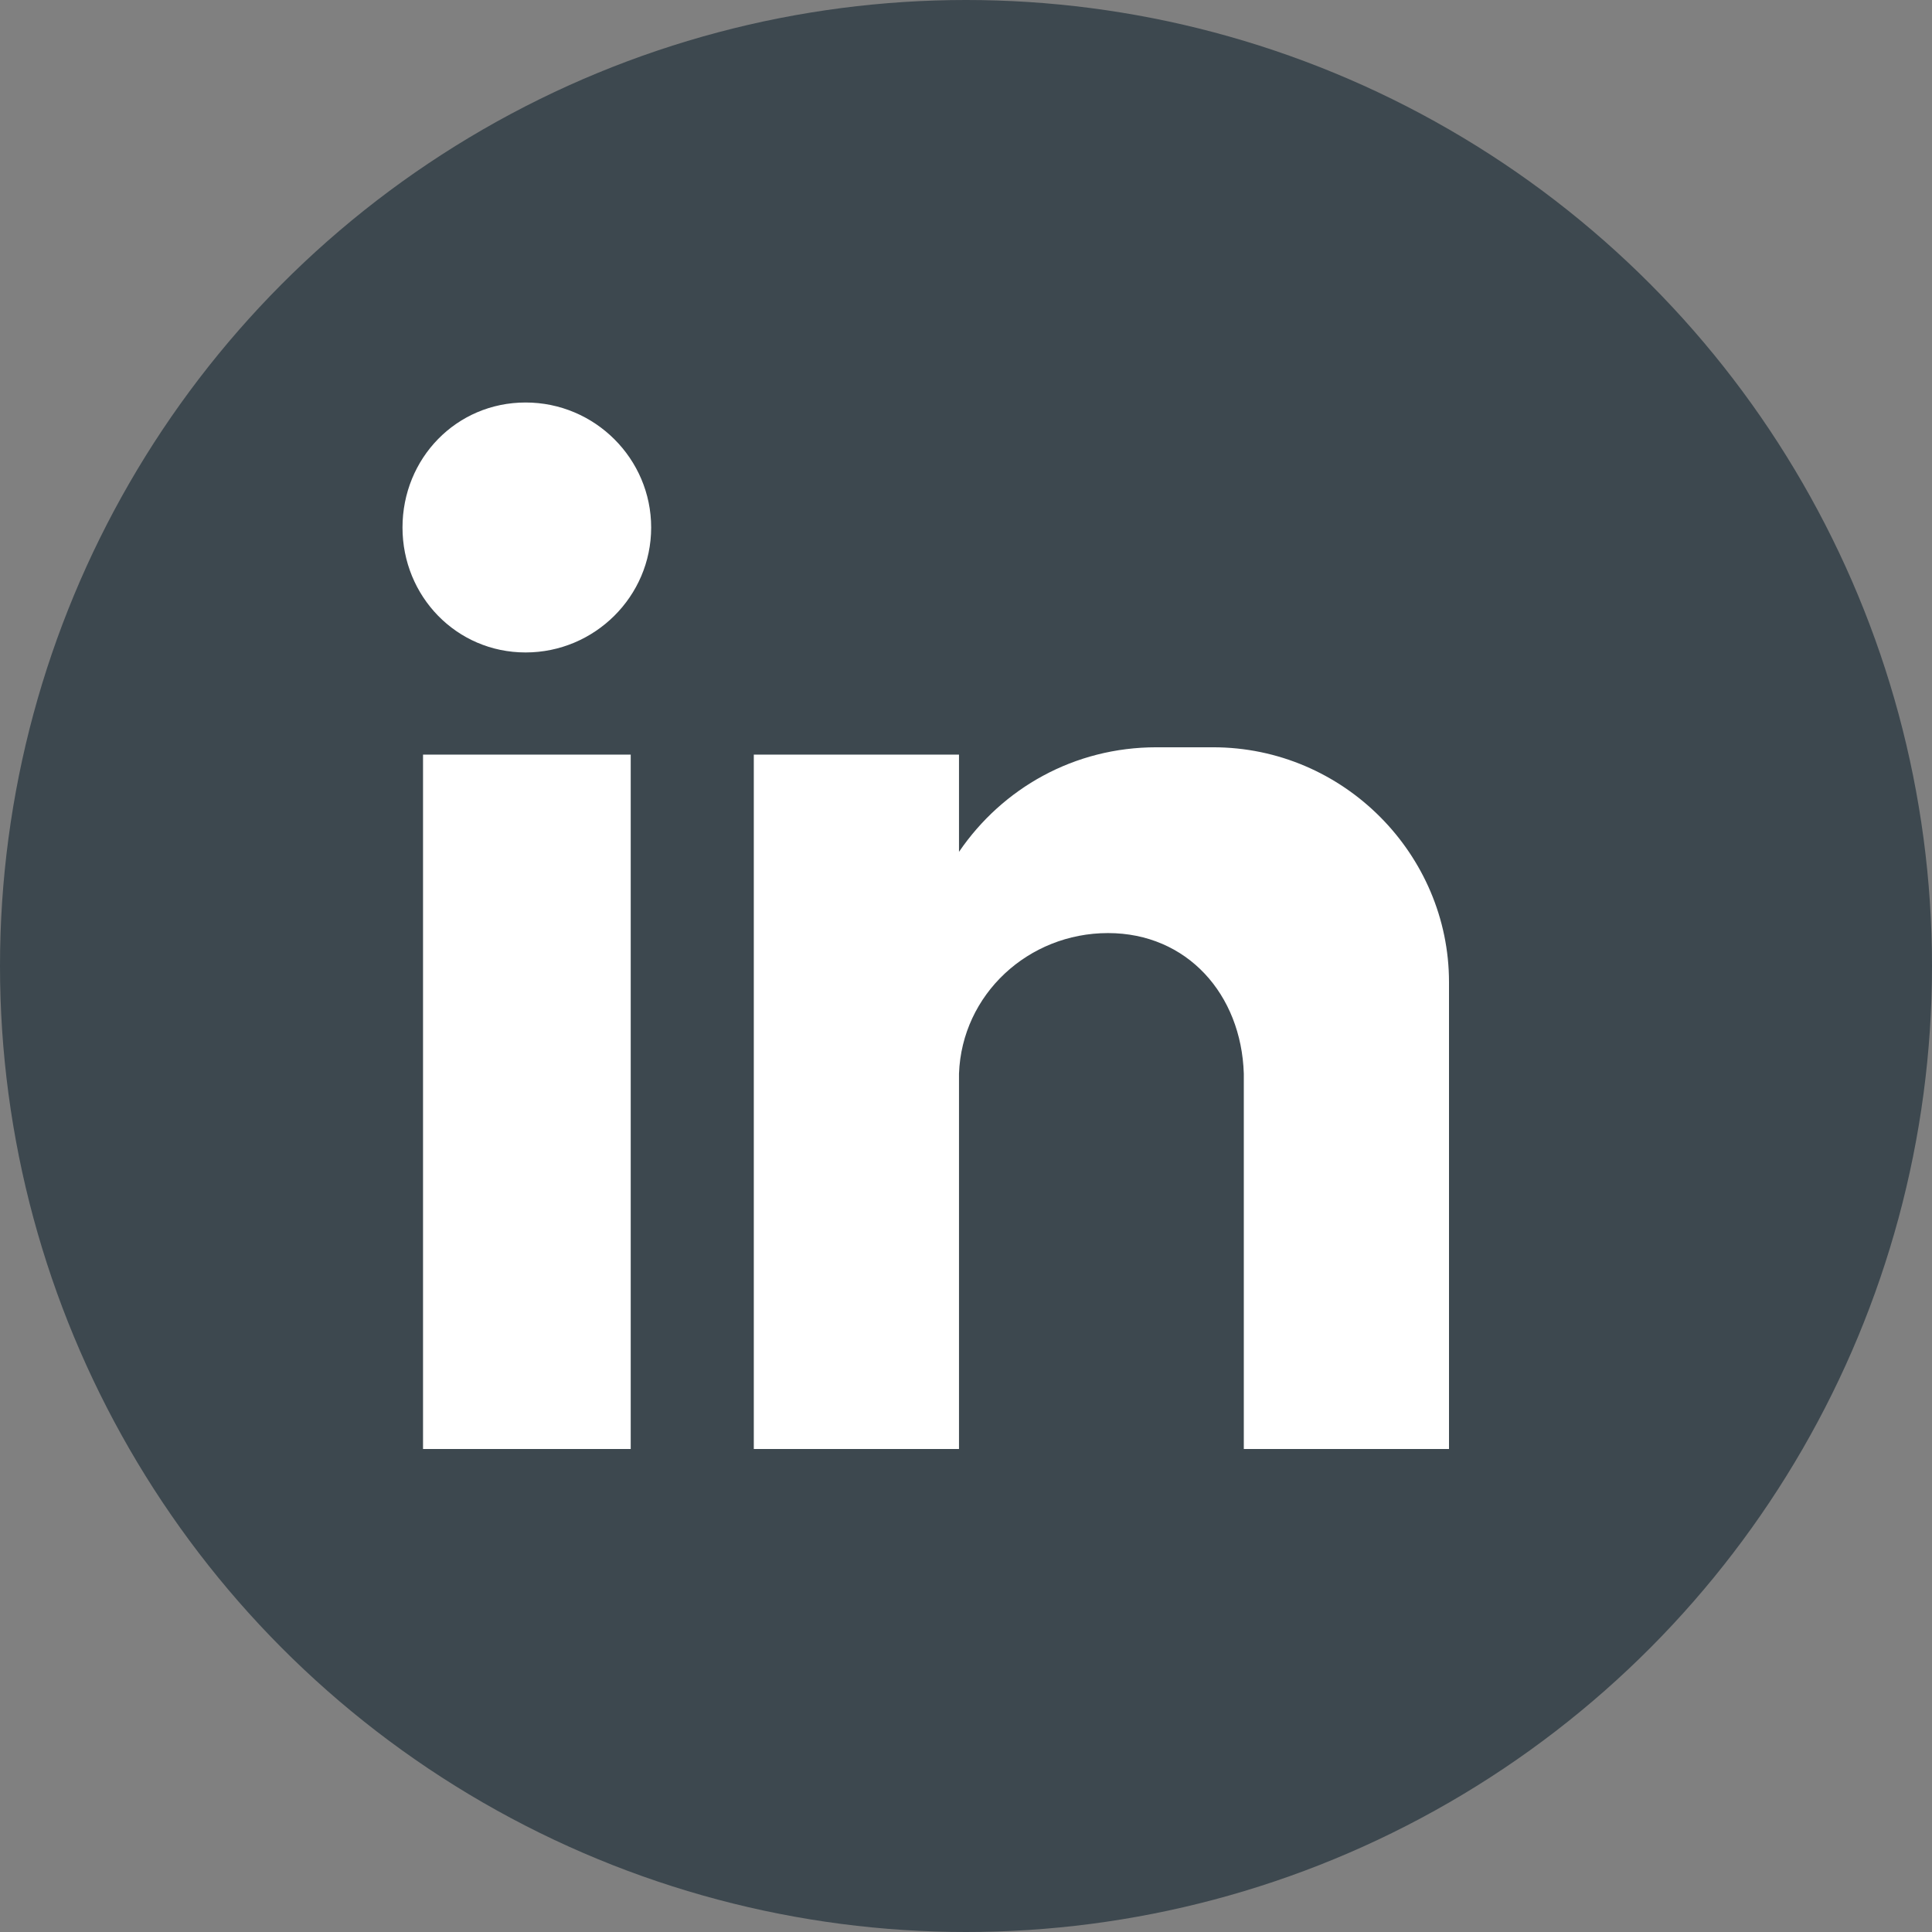
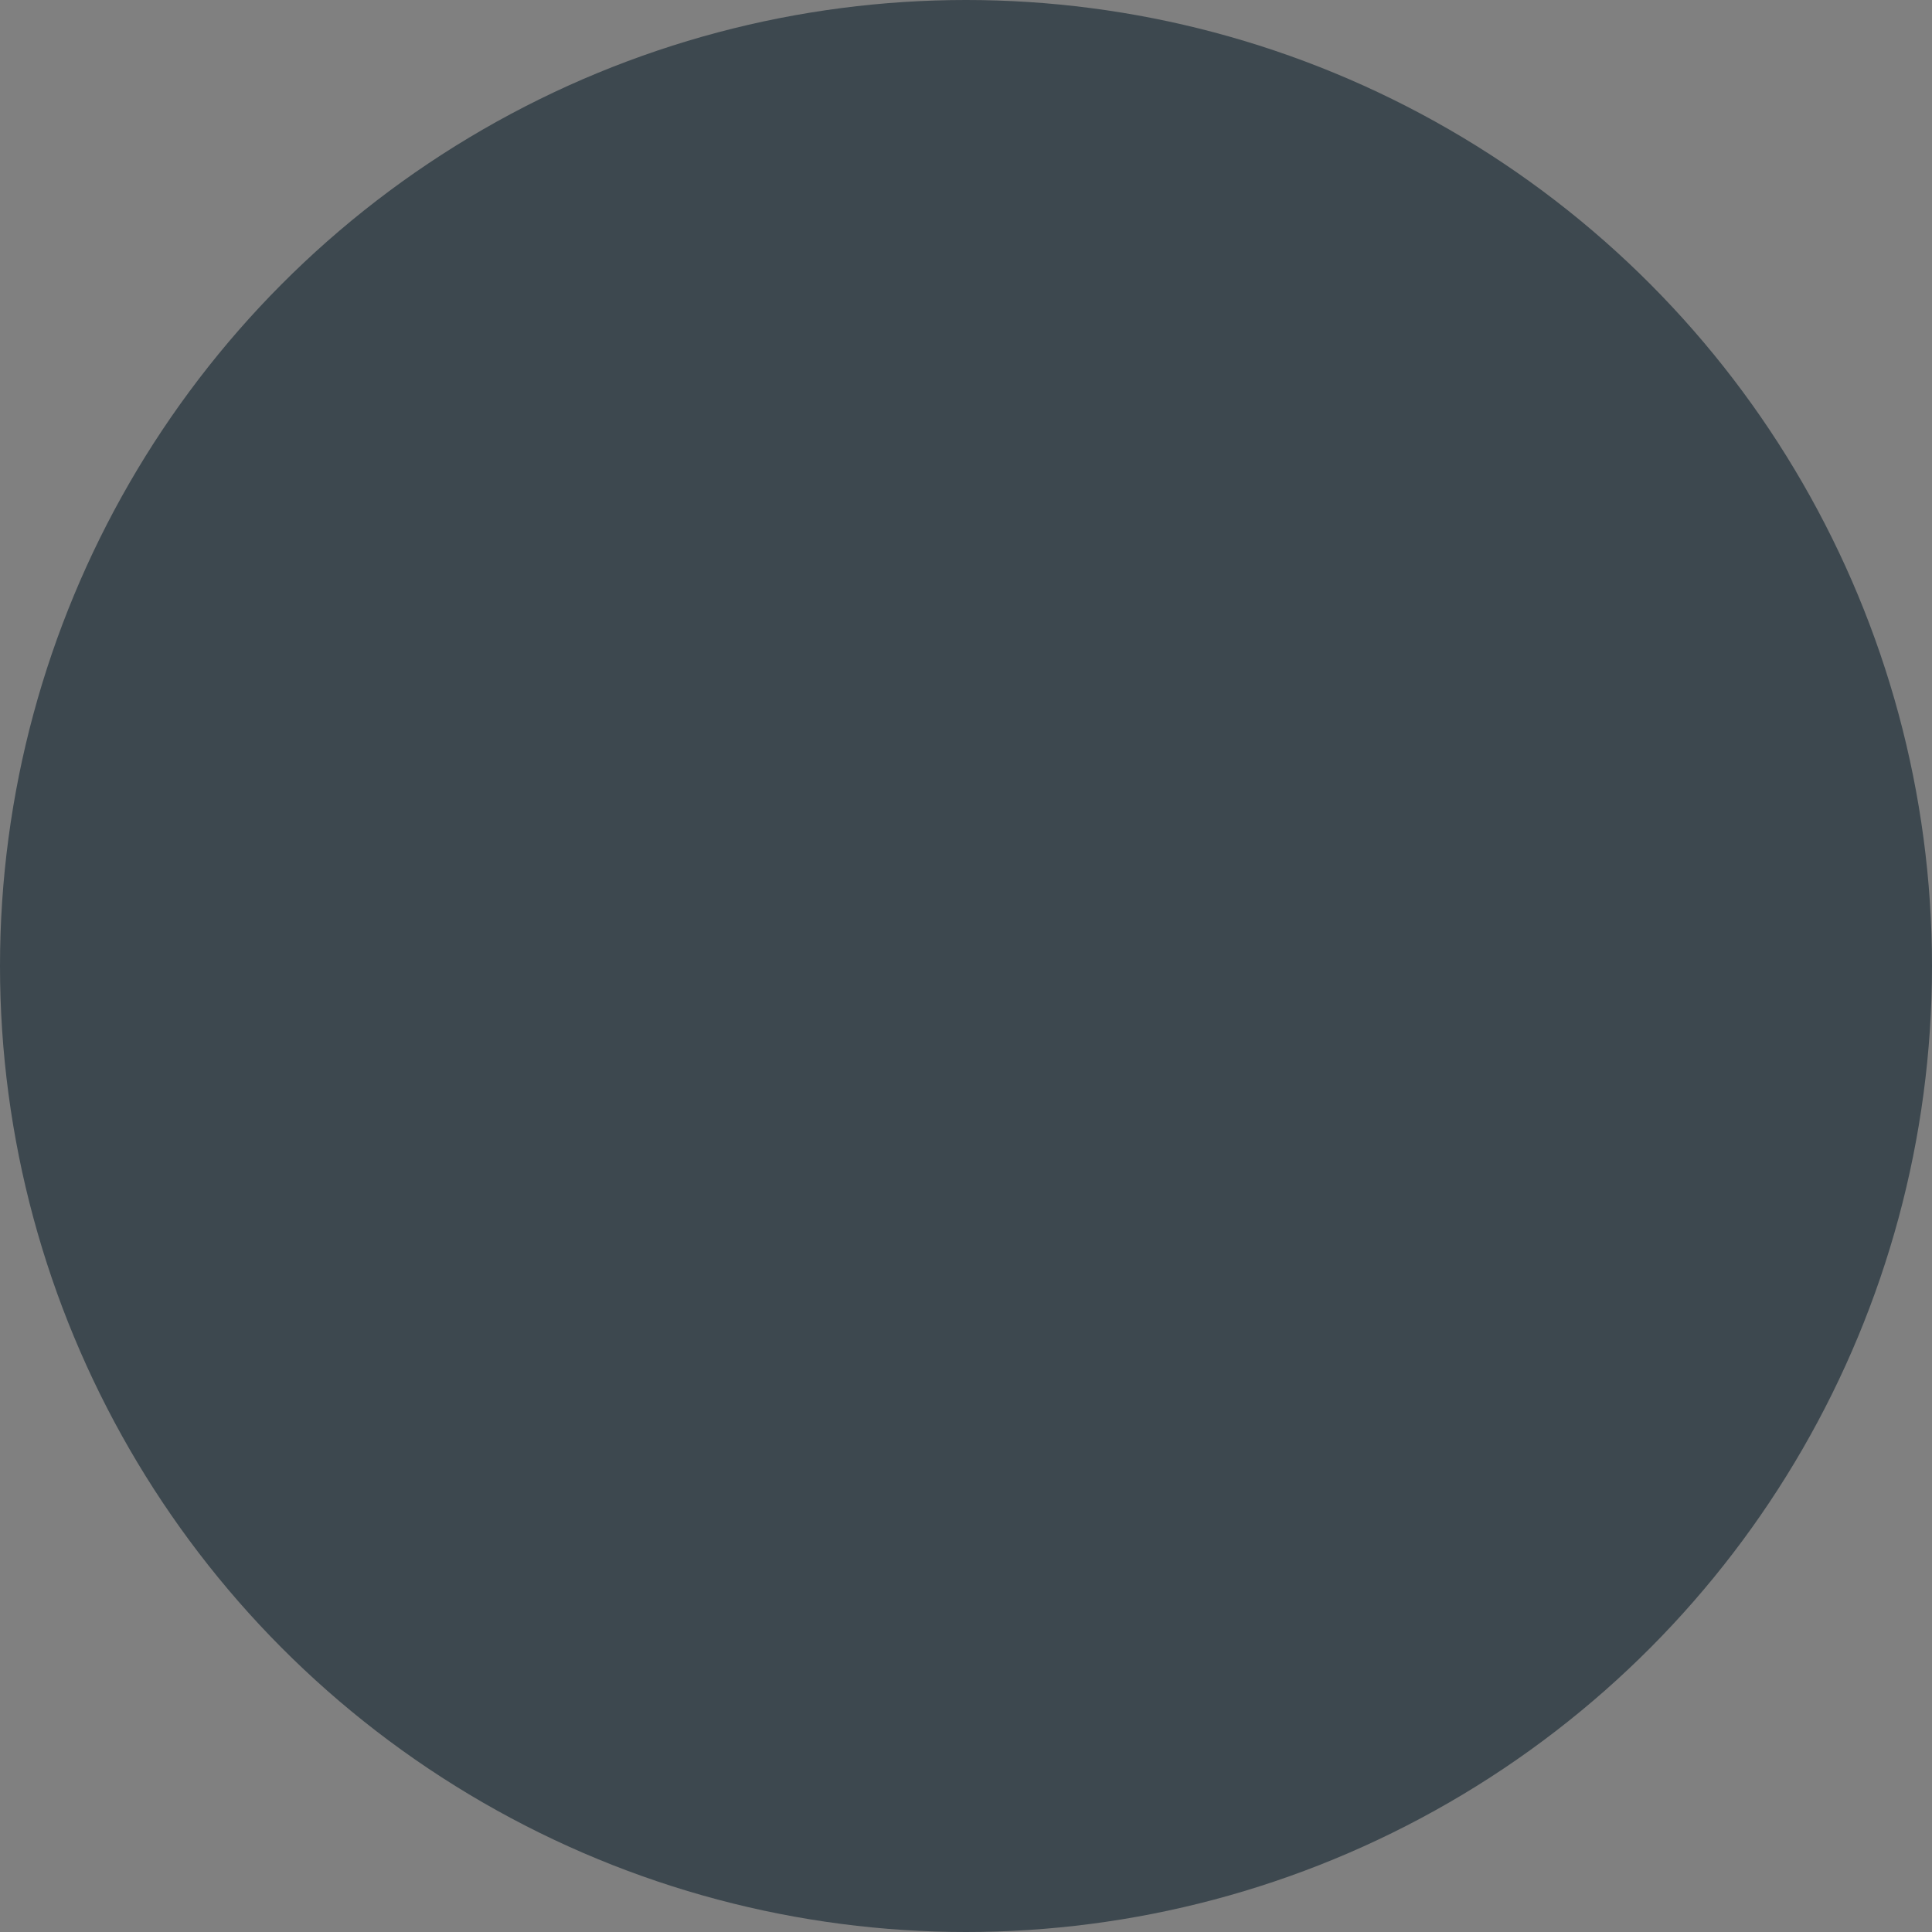
<svg xmlns="http://www.w3.org/2000/svg" width="24" height="24" viewBox="0 0 24 24" fill="none">
  <rect x="0" y="0" width="24" height="24" fill="#808080" stroke="none" />
  <circle cx="12" cy="12" r="12" fill="#3D484F" />
-   <path fill-rule="evenodd" clip-rule="evenodd" d="M5.255 9.374H7.835V18H5.255V9.374ZM6.529 5C7.391 5 8.089 5.7 8.089 6.553C8.089 7.41 7.386 8.105 6.529 8.105C5.668 8.105 5 7.405 5 6.553C5 5.695 5.668 5 6.529 5ZM9.364 9.374H11.913V10.582C12.453 9.79 13.345 9.283 14.365 9.283H15.069C16.695 9.283 18 10.617 18 12.2V13.499V15.052V18H15.451V17.97V17.208V13.337C15.42 12.352 14.747 11.591 13.764 11.591C12.774 11.591 11.949 12.352 11.913 13.337V16.701V18H9.364V9.374Z" fill="white" />
</svg>